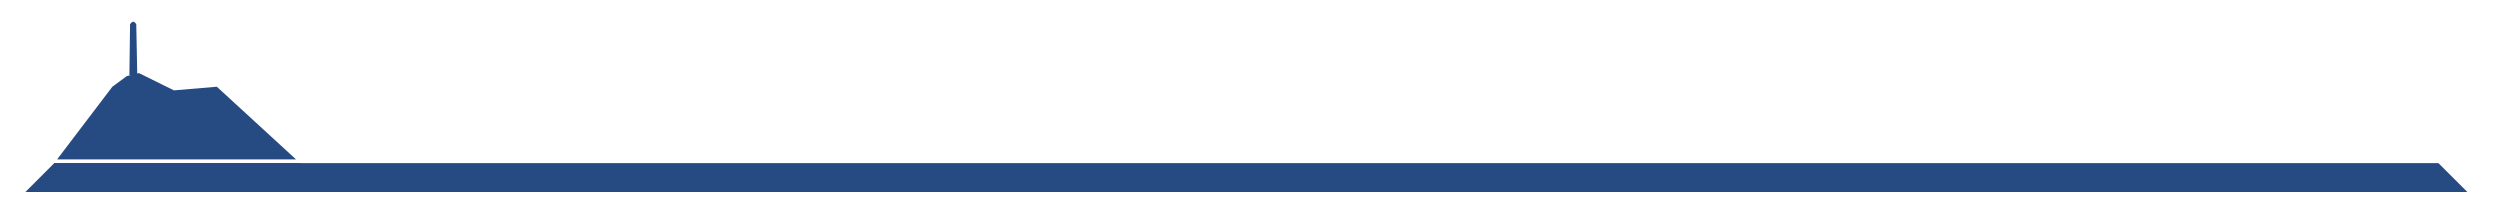
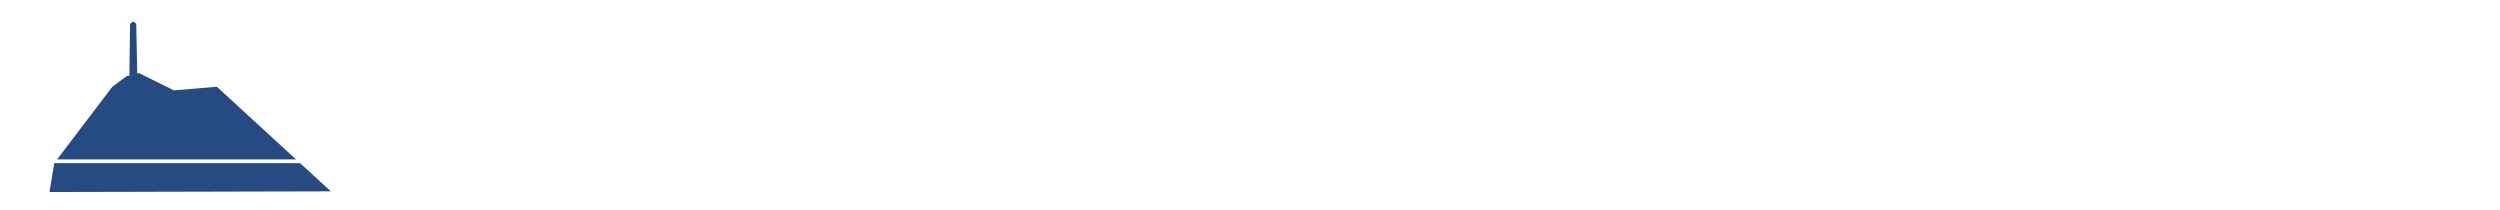
<svg xmlns="http://www.w3.org/2000/svg" width="100%" height="100%" viewBox="0 0 690 58" version="1.1" xml:space="preserve" style="fill-rule:evenodd;clip-rule:evenodd;stroke-linejoin:round;stroke-miterlimit:1.414;">
-   <rect id="courbe01" x="0" y="0" width="690" height="58" style="fill:none;" />
-   <path id="ligne" d="M673,45.019l-658.019,0l-7.981,7.981l674,0l-8,-7.981Z" style="fill:#264a82;" />
  <path d="M82.818,45.019l8.492,7.792l-77.658,0.189l1.329,-7.981l67.837,0Zm-67.062,-1.019l15.249,-20.06l3.995,-2.94l3.349,-0.831l9.644,4.771l11.853,-1l21.862,20.06l-65.952,0Z" style="fill:#264a82;" />
  <path id="antenne" d="M37.609,6.656c-0.837,-1.184 -1.254,-0.501 -1.712,0l-0.185,14.168l2.174,-0.008l-0.277,-14.16Z" style="fill:#264a82;" />
</svg>